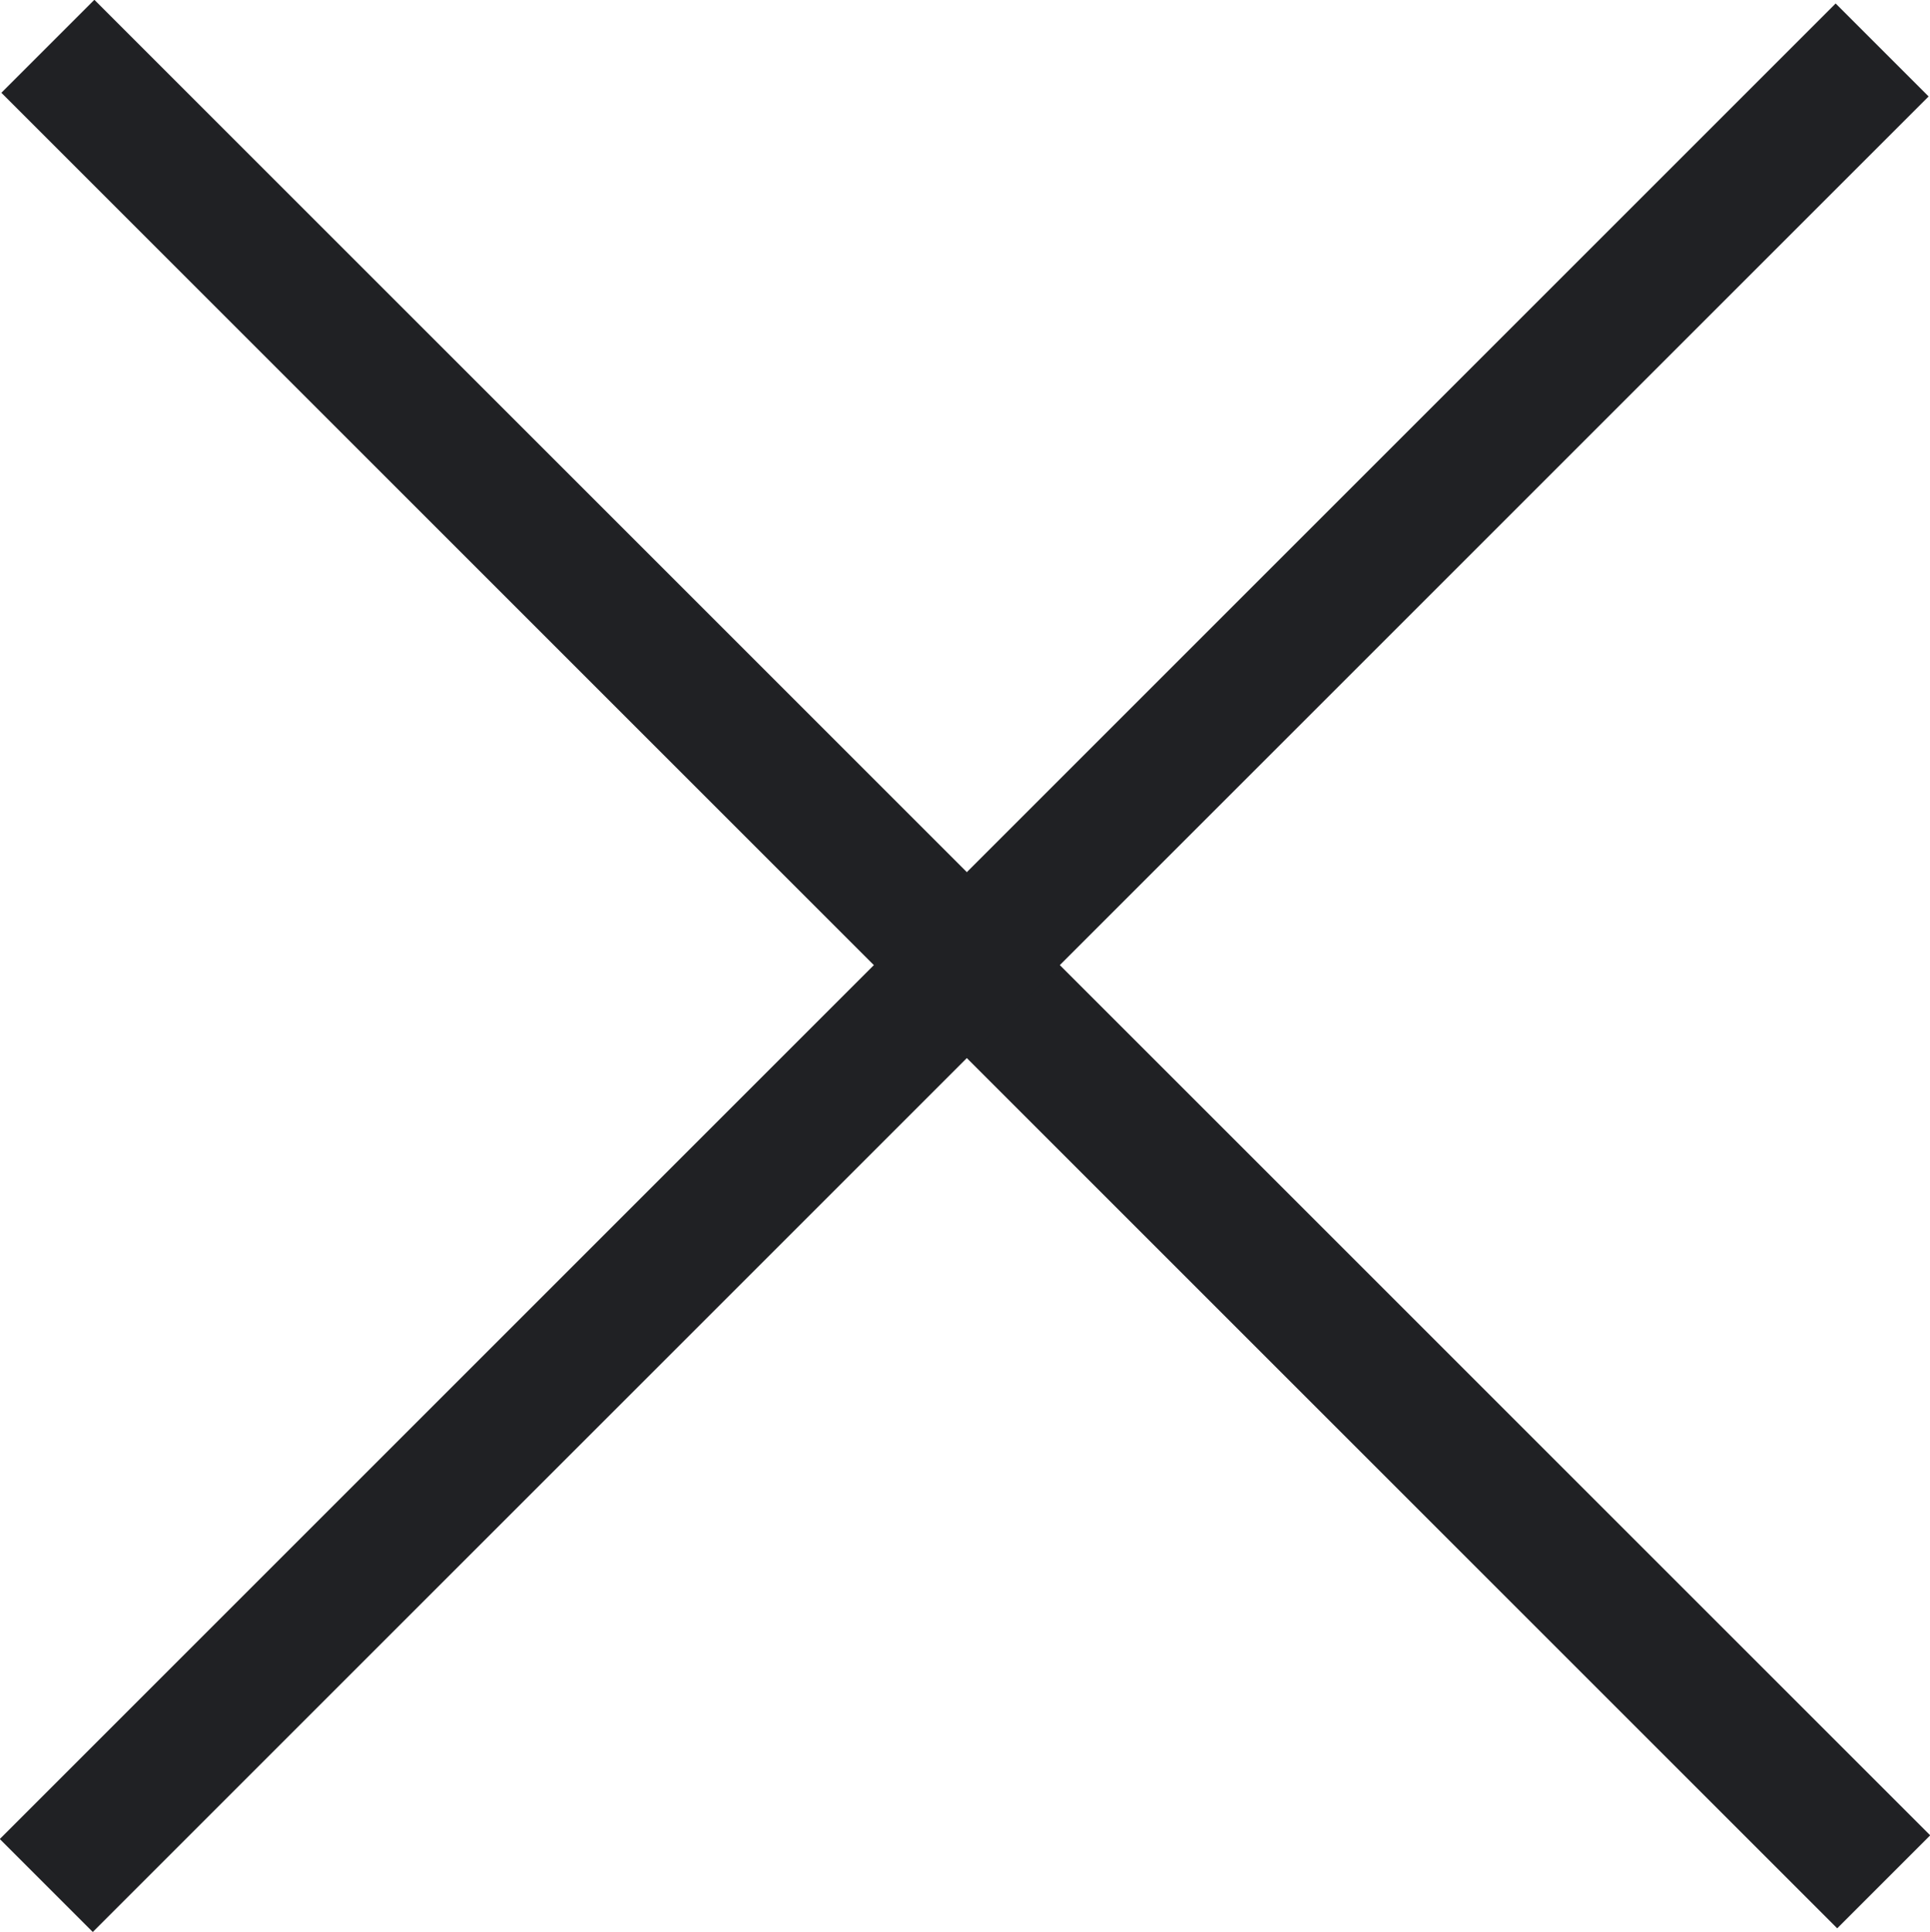
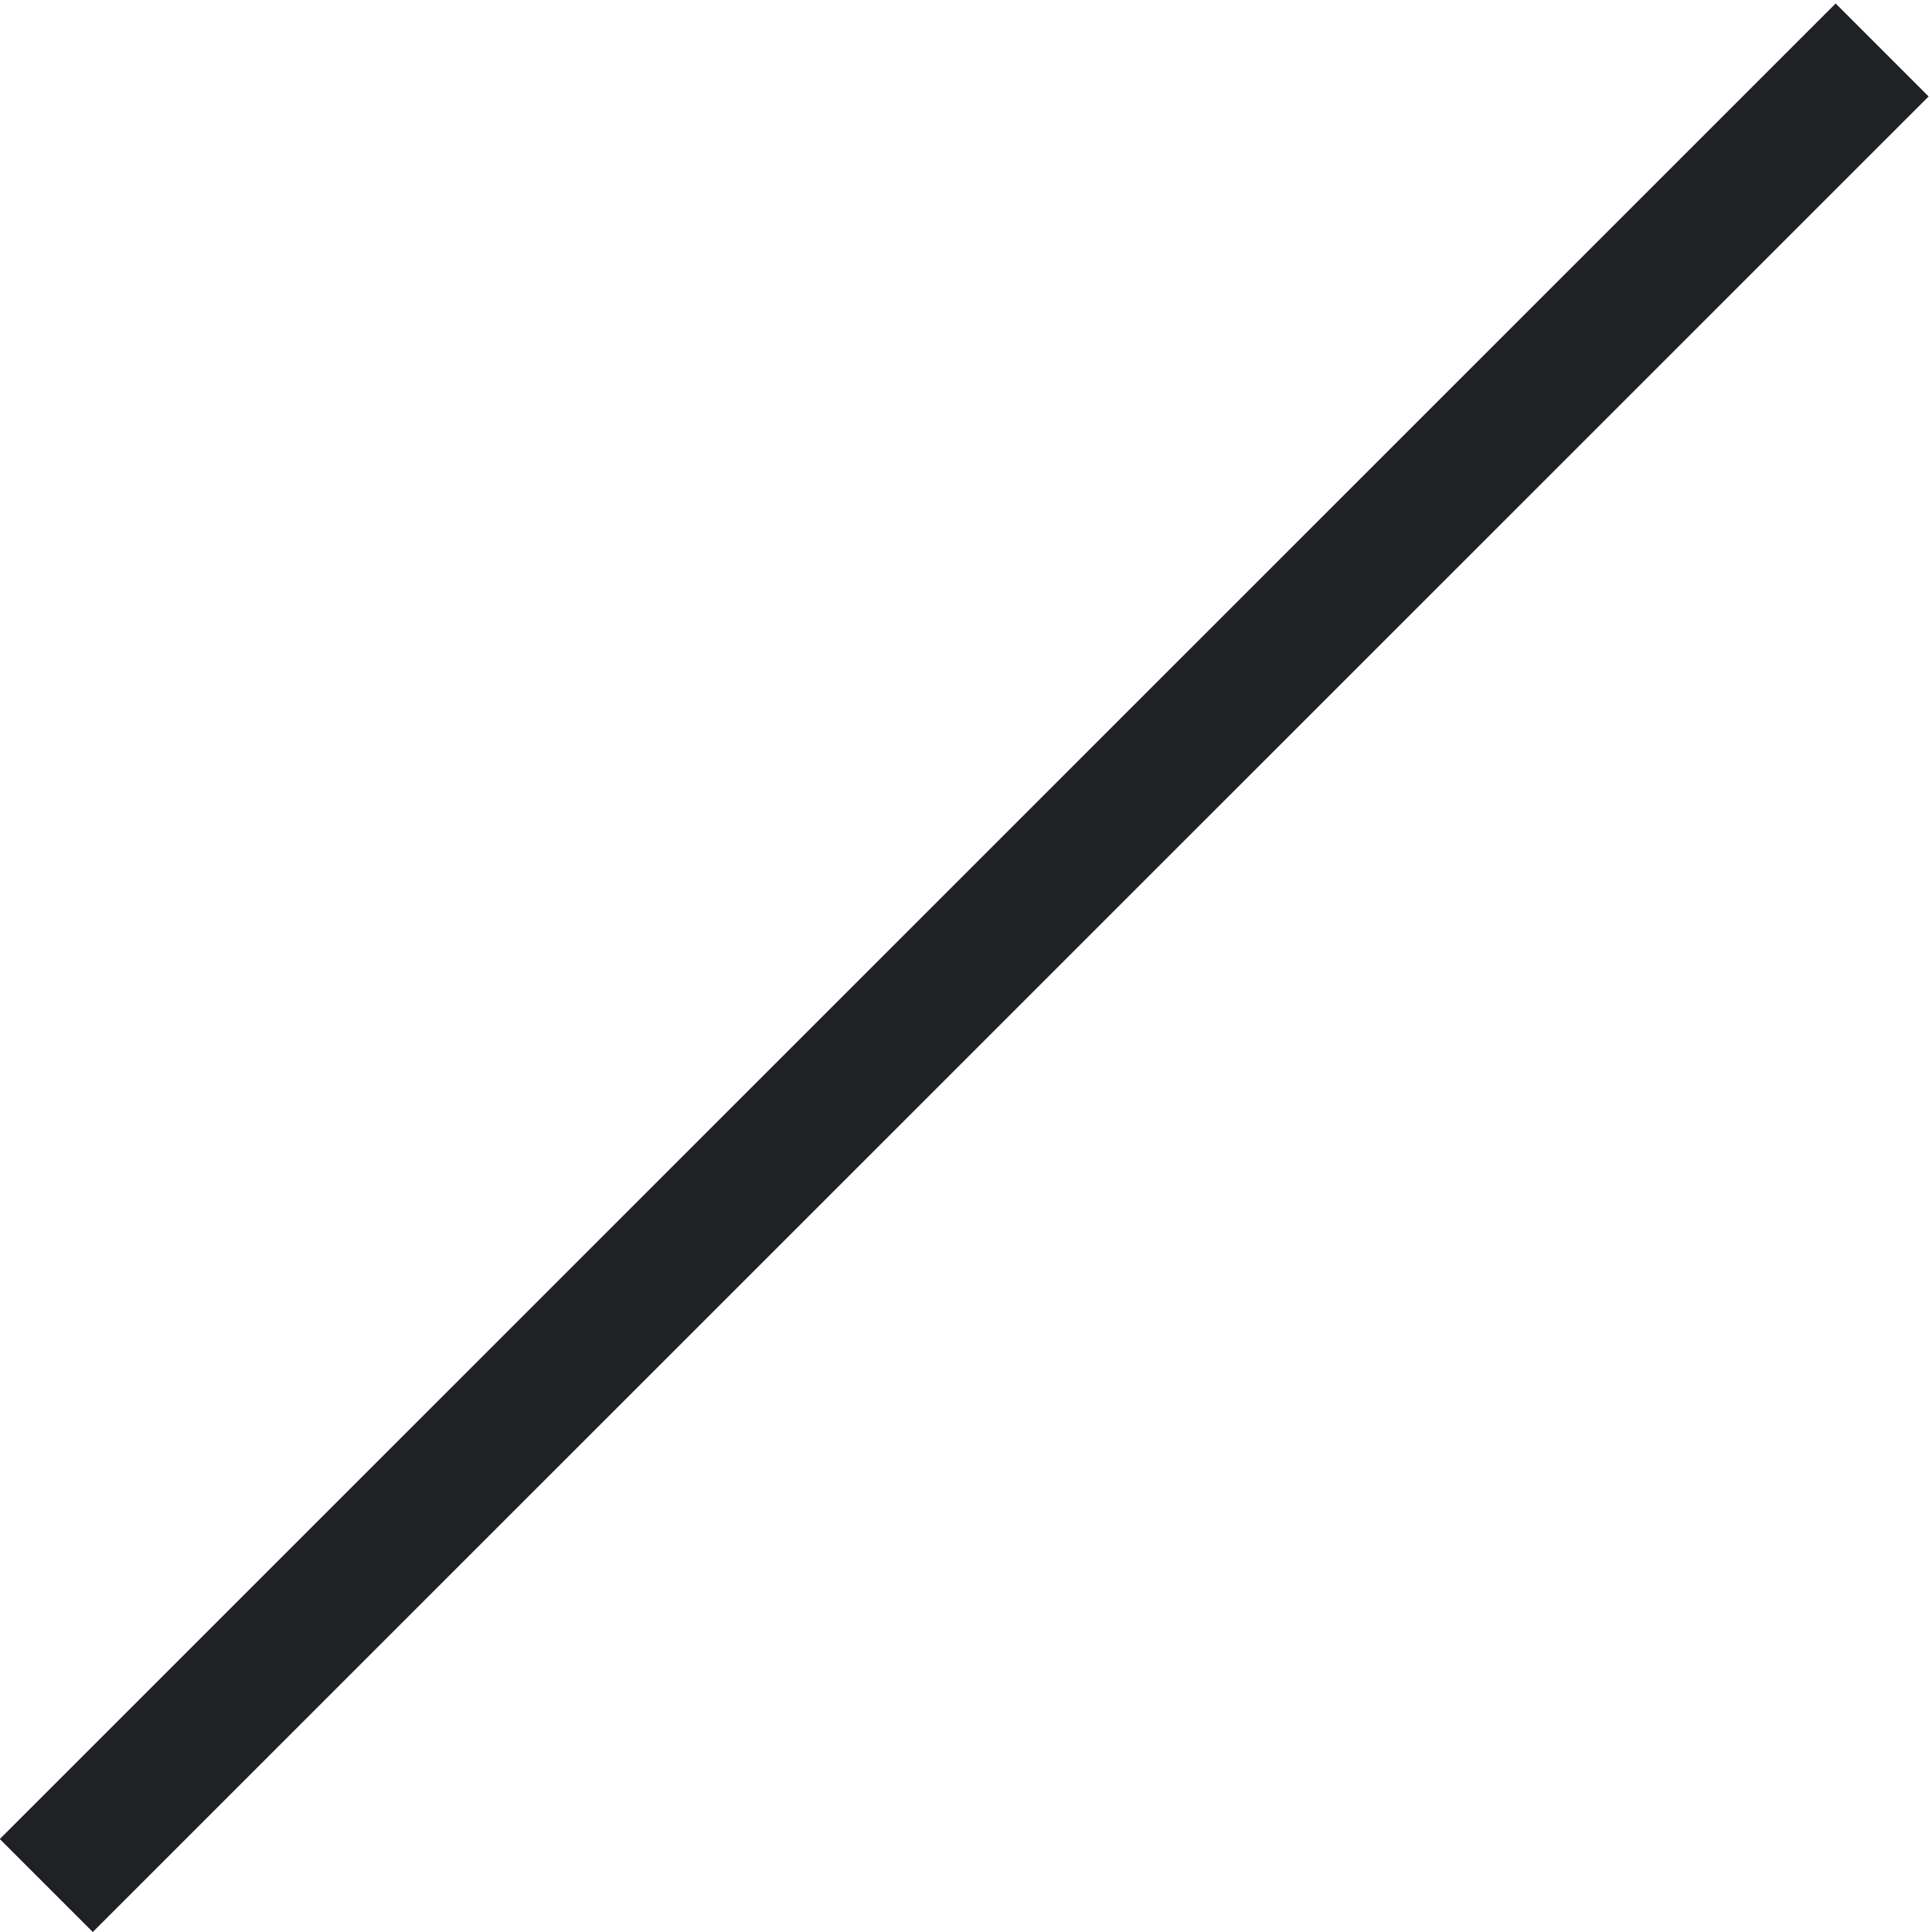
<svg xmlns="http://www.w3.org/2000/svg" version="1.1" id="Layer_1" x="0px" y="0px" viewBox="0 0 366.9 367.4" style="enable-background:new 0 0 366.9 367.4;" xml:space="preserve">
  <style type="text/css">
	.st0{fill:none;stroke:#202124;stroke-width:25;stroke-miterlimit:10;}
</style>
  <g>
-     <line class="st0" x1="9.1" y1="8.8" x2="358.1" y2="357.8" />
    <line class="st0" x1="8.8" y1="358.5" x2="357.8" y2="9.5" />
  </g>
</svg>